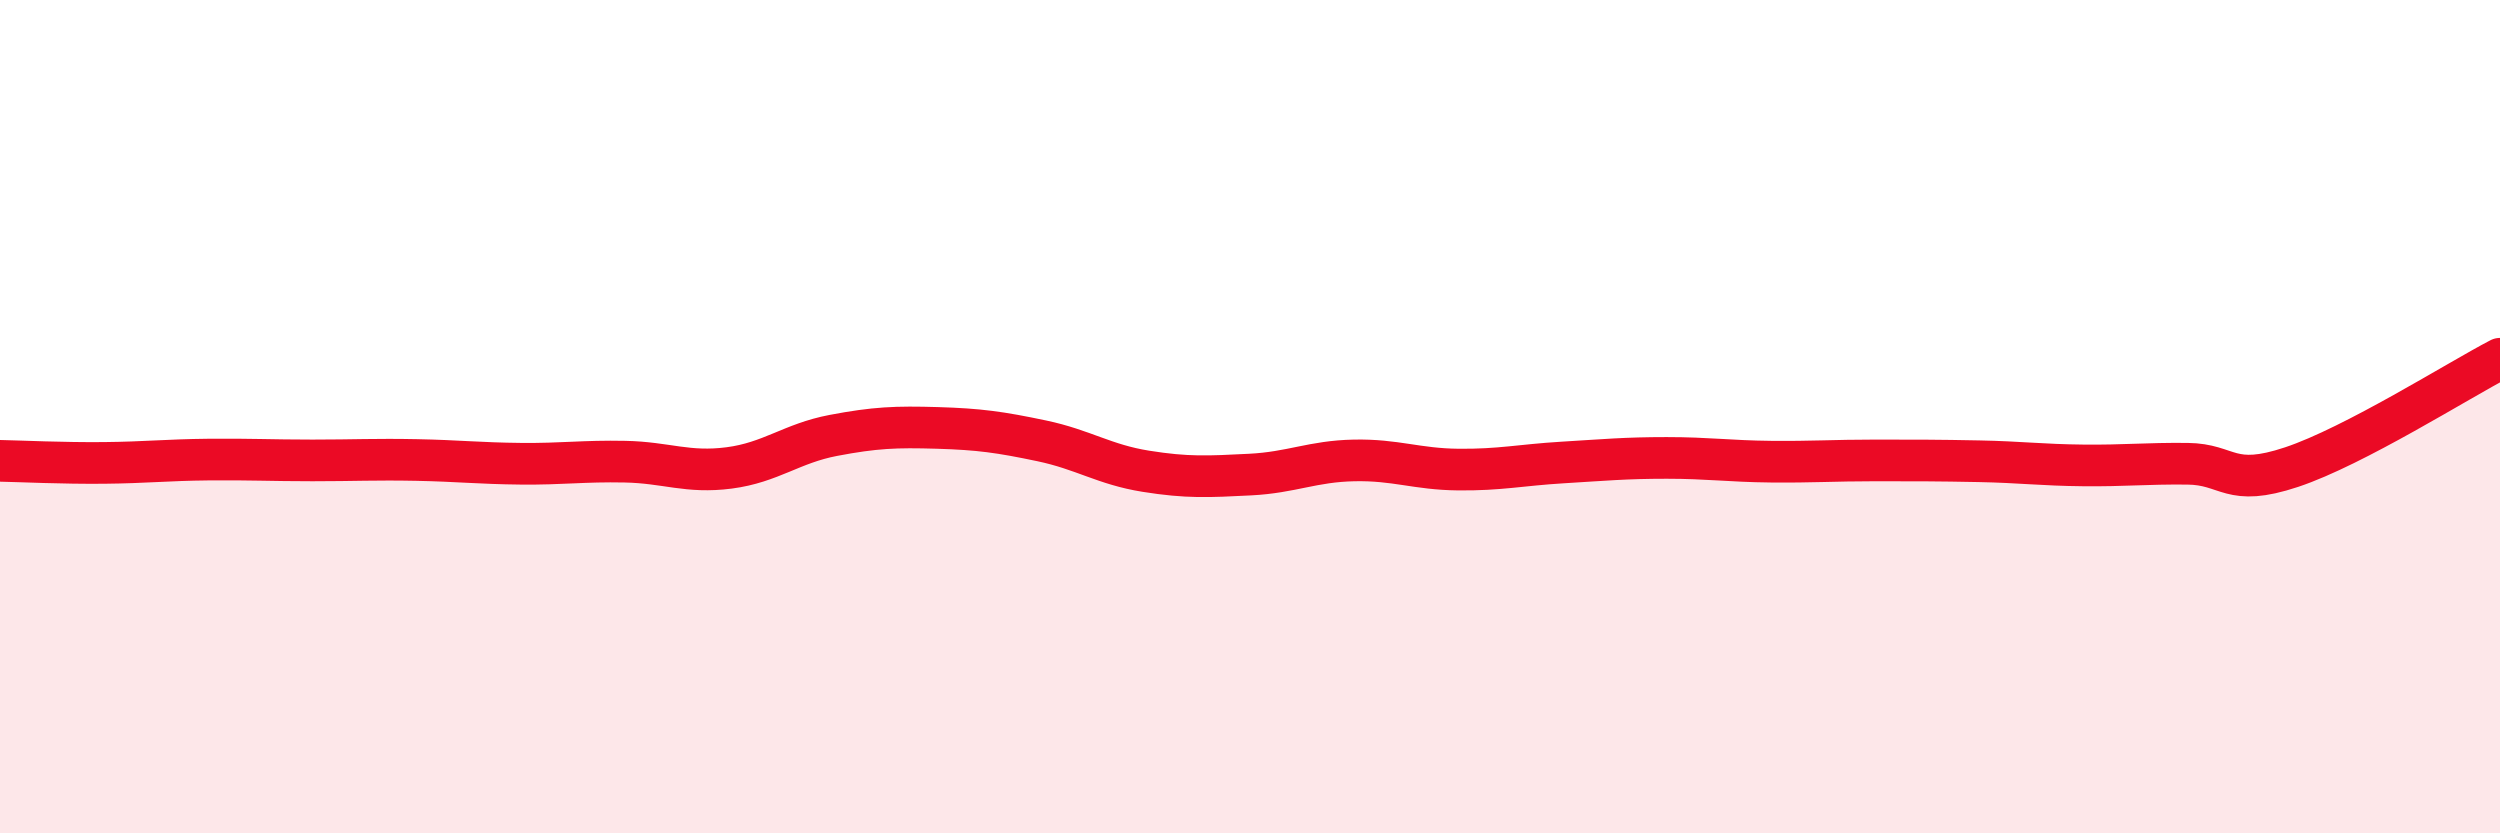
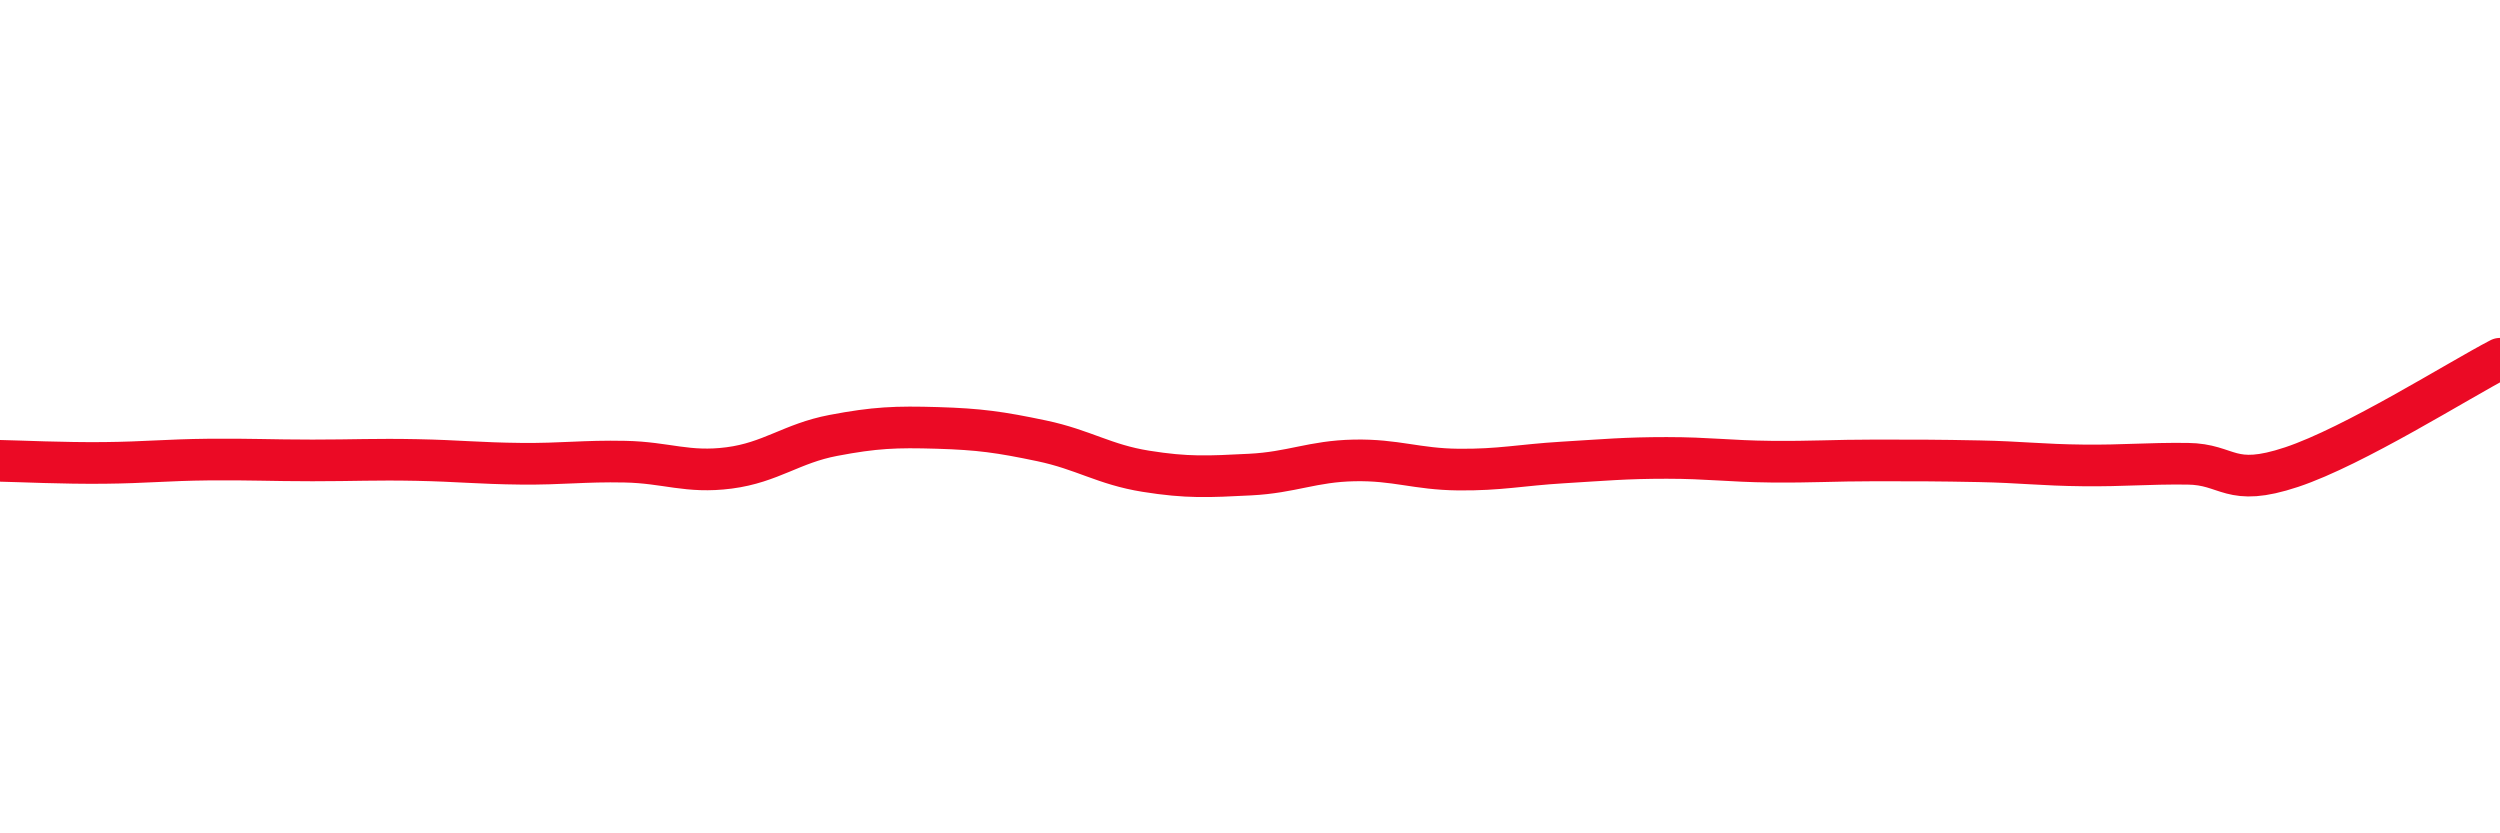
<svg xmlns="http://www.w3.org/2000/svg" width="60" height="20" viewBox="0 0 60 20">
-   <path d="M 0,11.06 C 0.5,11.07 1.5,11.12 2.5,11.11 C 3.5,11.1 4,11.04 5,11.03 C 6,11.02 6.5,11.05 7.5,11.05 C 8.5,11.05 9,11.02 10,11.04 C 11,11.06 11.5,11.12 12.5,11.13 C 13.5,11.14 14,11.06 15,11.08 C 16,11.1 16.5,11.36 17.5,11.23 C 18.5,11.1 19,10.64 20,10.45 C 21,10.26 21.5,10.24 22.5,10.27 C 23.5,10.3 24,10.37 25,10.58 C 26,10.79 26.5,11.15 27.5,11.31 C 28.5,11.47 29,11.44 30,11.39 C 31,11.34 31.5,11.07 32.5,11.05 C 33.5,11.03 34,11.26 35,11.27 C 36,11.28 36.5,11.16 37.5,11.1 C 38.5,11.04 39,10.99 40,10.99 C 41,10.99 41.5,11.07 42.5,11.08 C 43.5,11.09 44,11.05 45,11.05 C 46,11.05 46.5,11.05 47.5,11.07 C 48.5,11.09 49,11.16 50,11.17 C 51,11.18 51.5,11.12 52.5,11.13 C 53.5,11.14 53.5,11.71 55,11.21 C 56.5,10.71 59,9.13 60,8.61L60 20L0 20Z" fill="#EB0A25" opacity="0.1" stroke-linecap="round" stroke-linejoin="round" />
  <path d="M 0,11.06 C 0.5,11.07 1.5,11.12 2.5,11.11 C 3.5,11.1 4,11.04 5,11.03 C 6,11.02 6.5,11.05 7.5,11.05 C 8.5,11.05 9,11.02 10,11.04 C 11,11.06 11.5,11.12 12.5,11.13 C 13.5,11.14 14,11.06 15,11.08 C 16,11.1 16.5,11.36 17.5,11.23 C 18.5,11.1 19,10.64 20,10.45 C 21,10.26 21.5,10.24 22.5,10.27 C 23.5,10.3 24,10.37 25,10.58 C 26,10.79 26.5,11.15 27.5,11.31 C 28.5,11.47 29,11.44 30,11.39 C 31,11.34 31.5,11.07 32.5,11.05 C 33.5,11.03 34,11.26 35,11.27 C 36,11.28 36.5,11.16 37.5,11.1 C 38.5,11.04 39,10.99 40,10.99 C 41,10.99 41.5,11.07 42.5,11.08 C 43.5,11.09 44,11.05 45,11.05 C 46,11.05 46.5,11.05 47.5,11.07 C 48.5,11.09 49,11.16 50,11.17 C 51,11.18 51.5,11.12 52.5,11.13 C 53.5,11.14 53.5,11.71 55,11.21 C 56.5,10.71 59,9.13 60,8.61" stroke="#EB0A25" stroke-width="1" fill="none" stroke-linecap="round" stroke-linejoin="round" />
</svg>